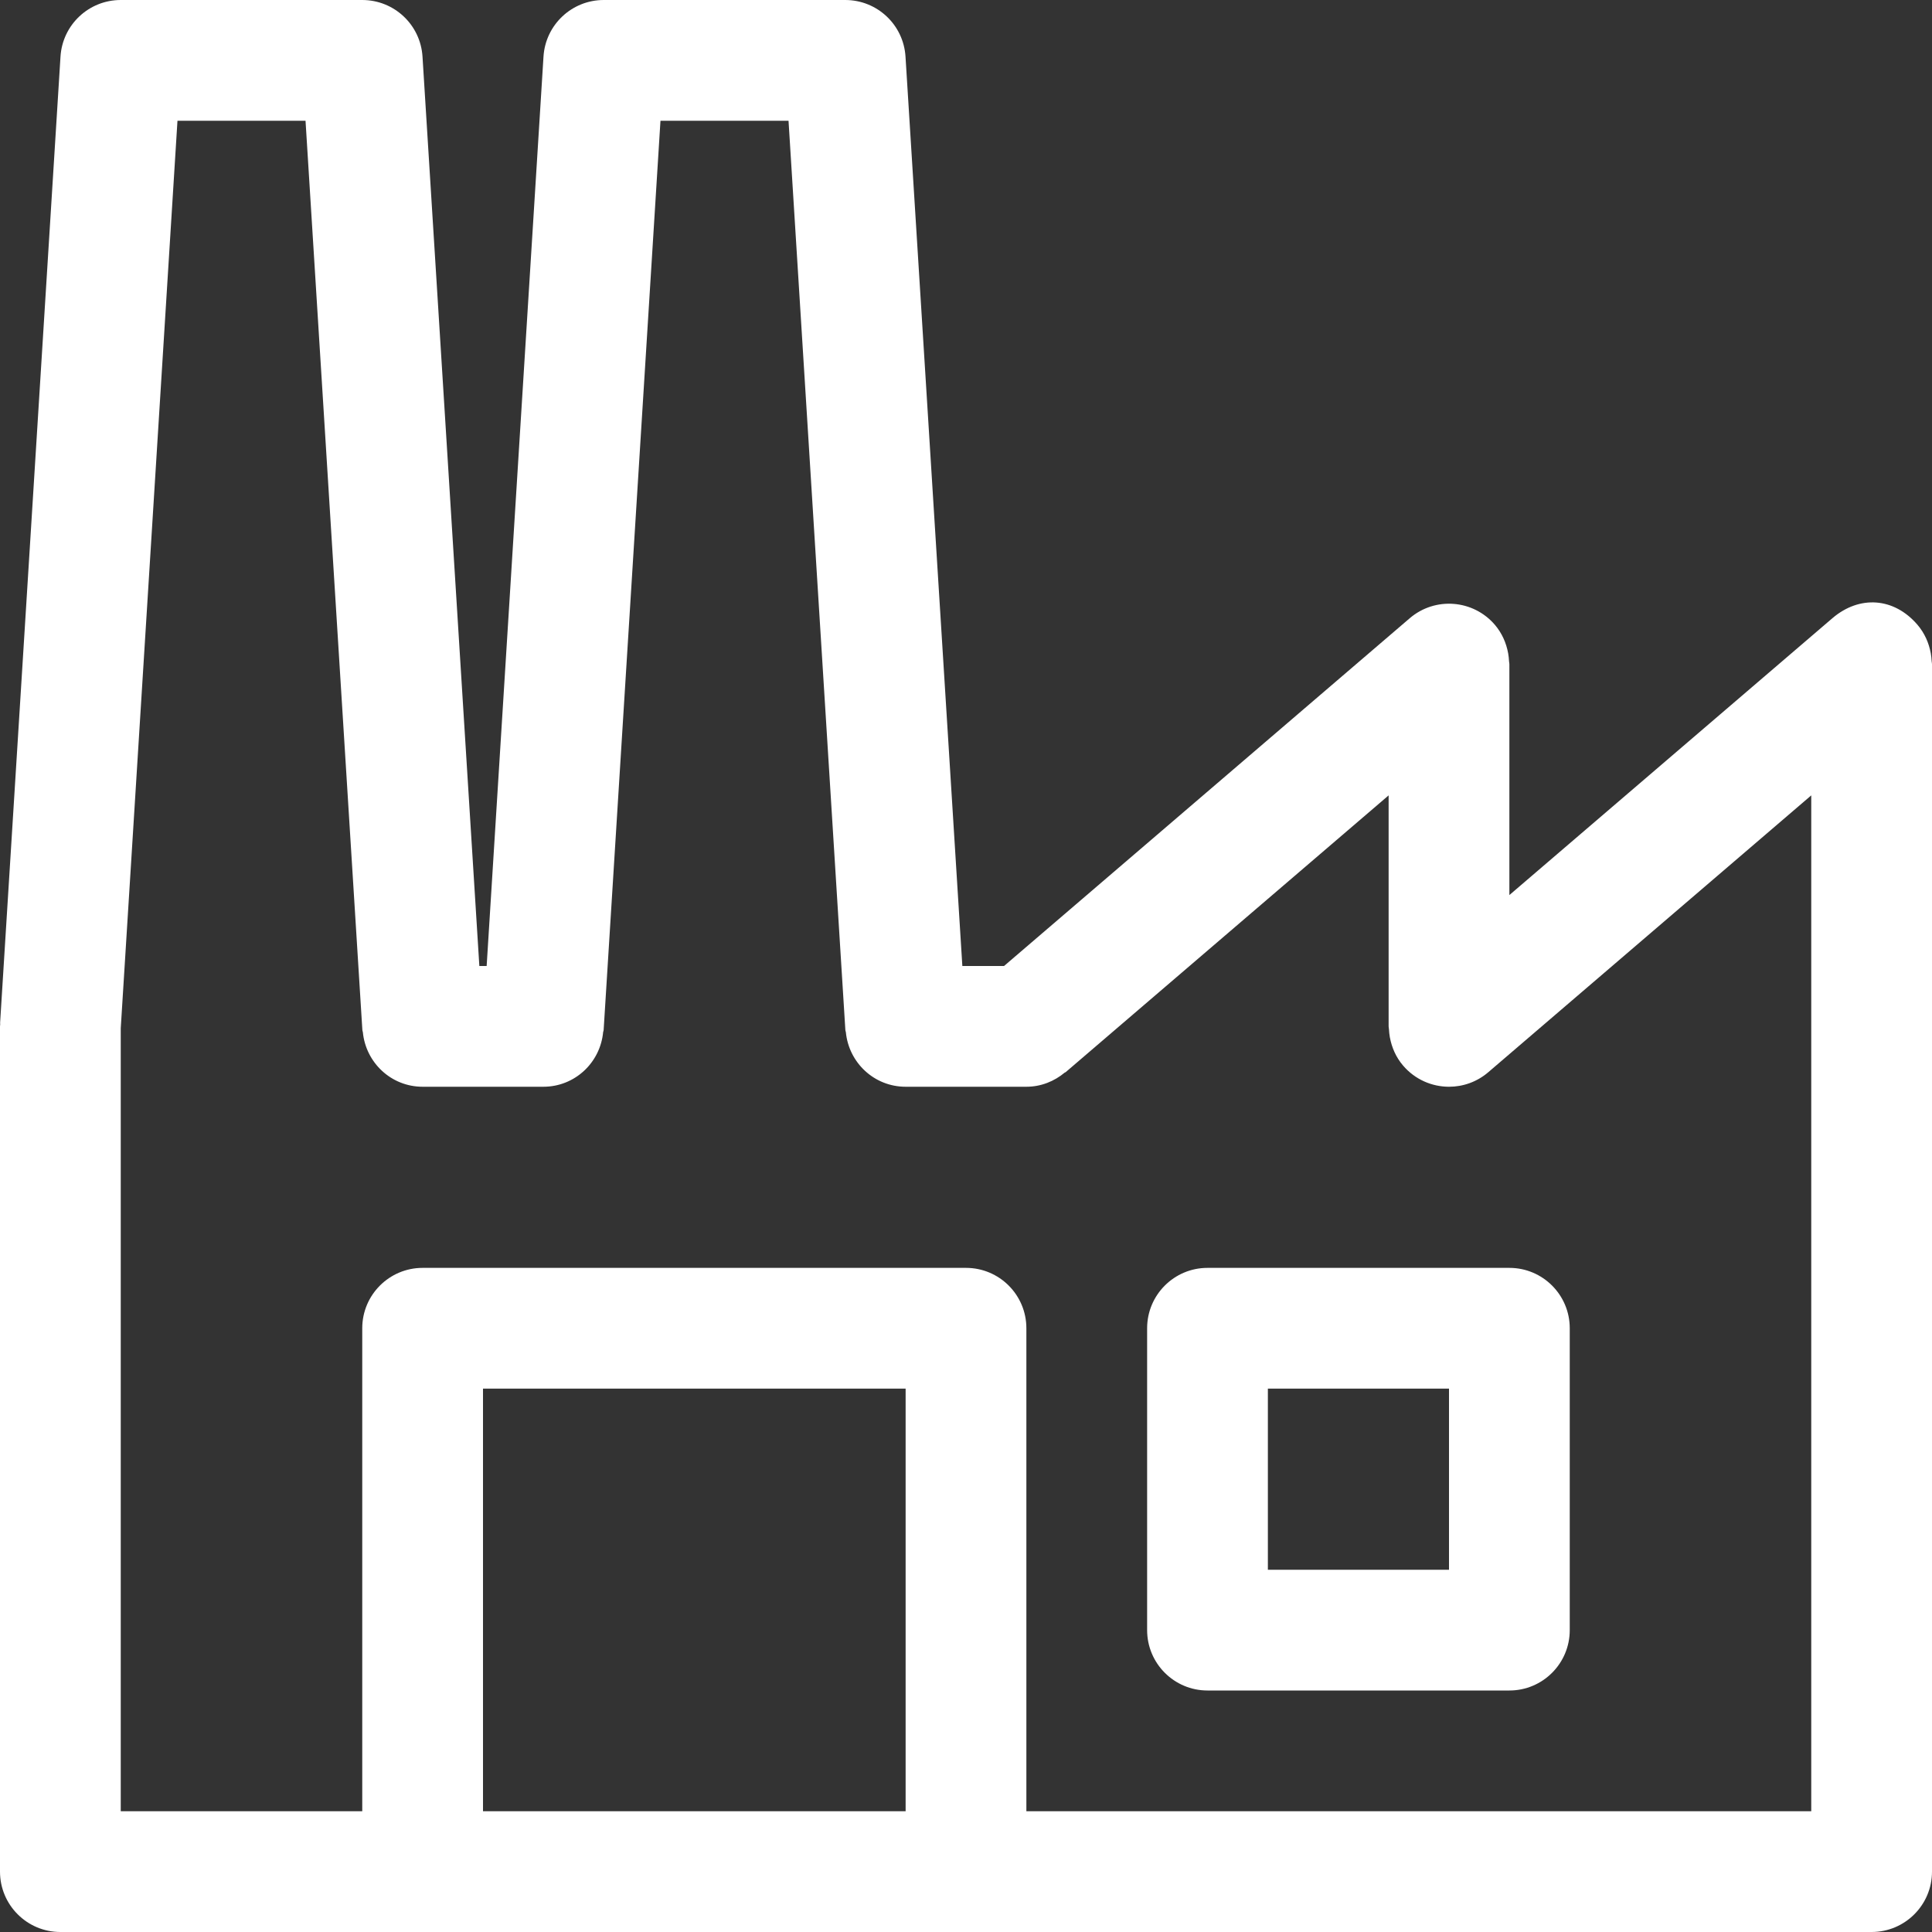
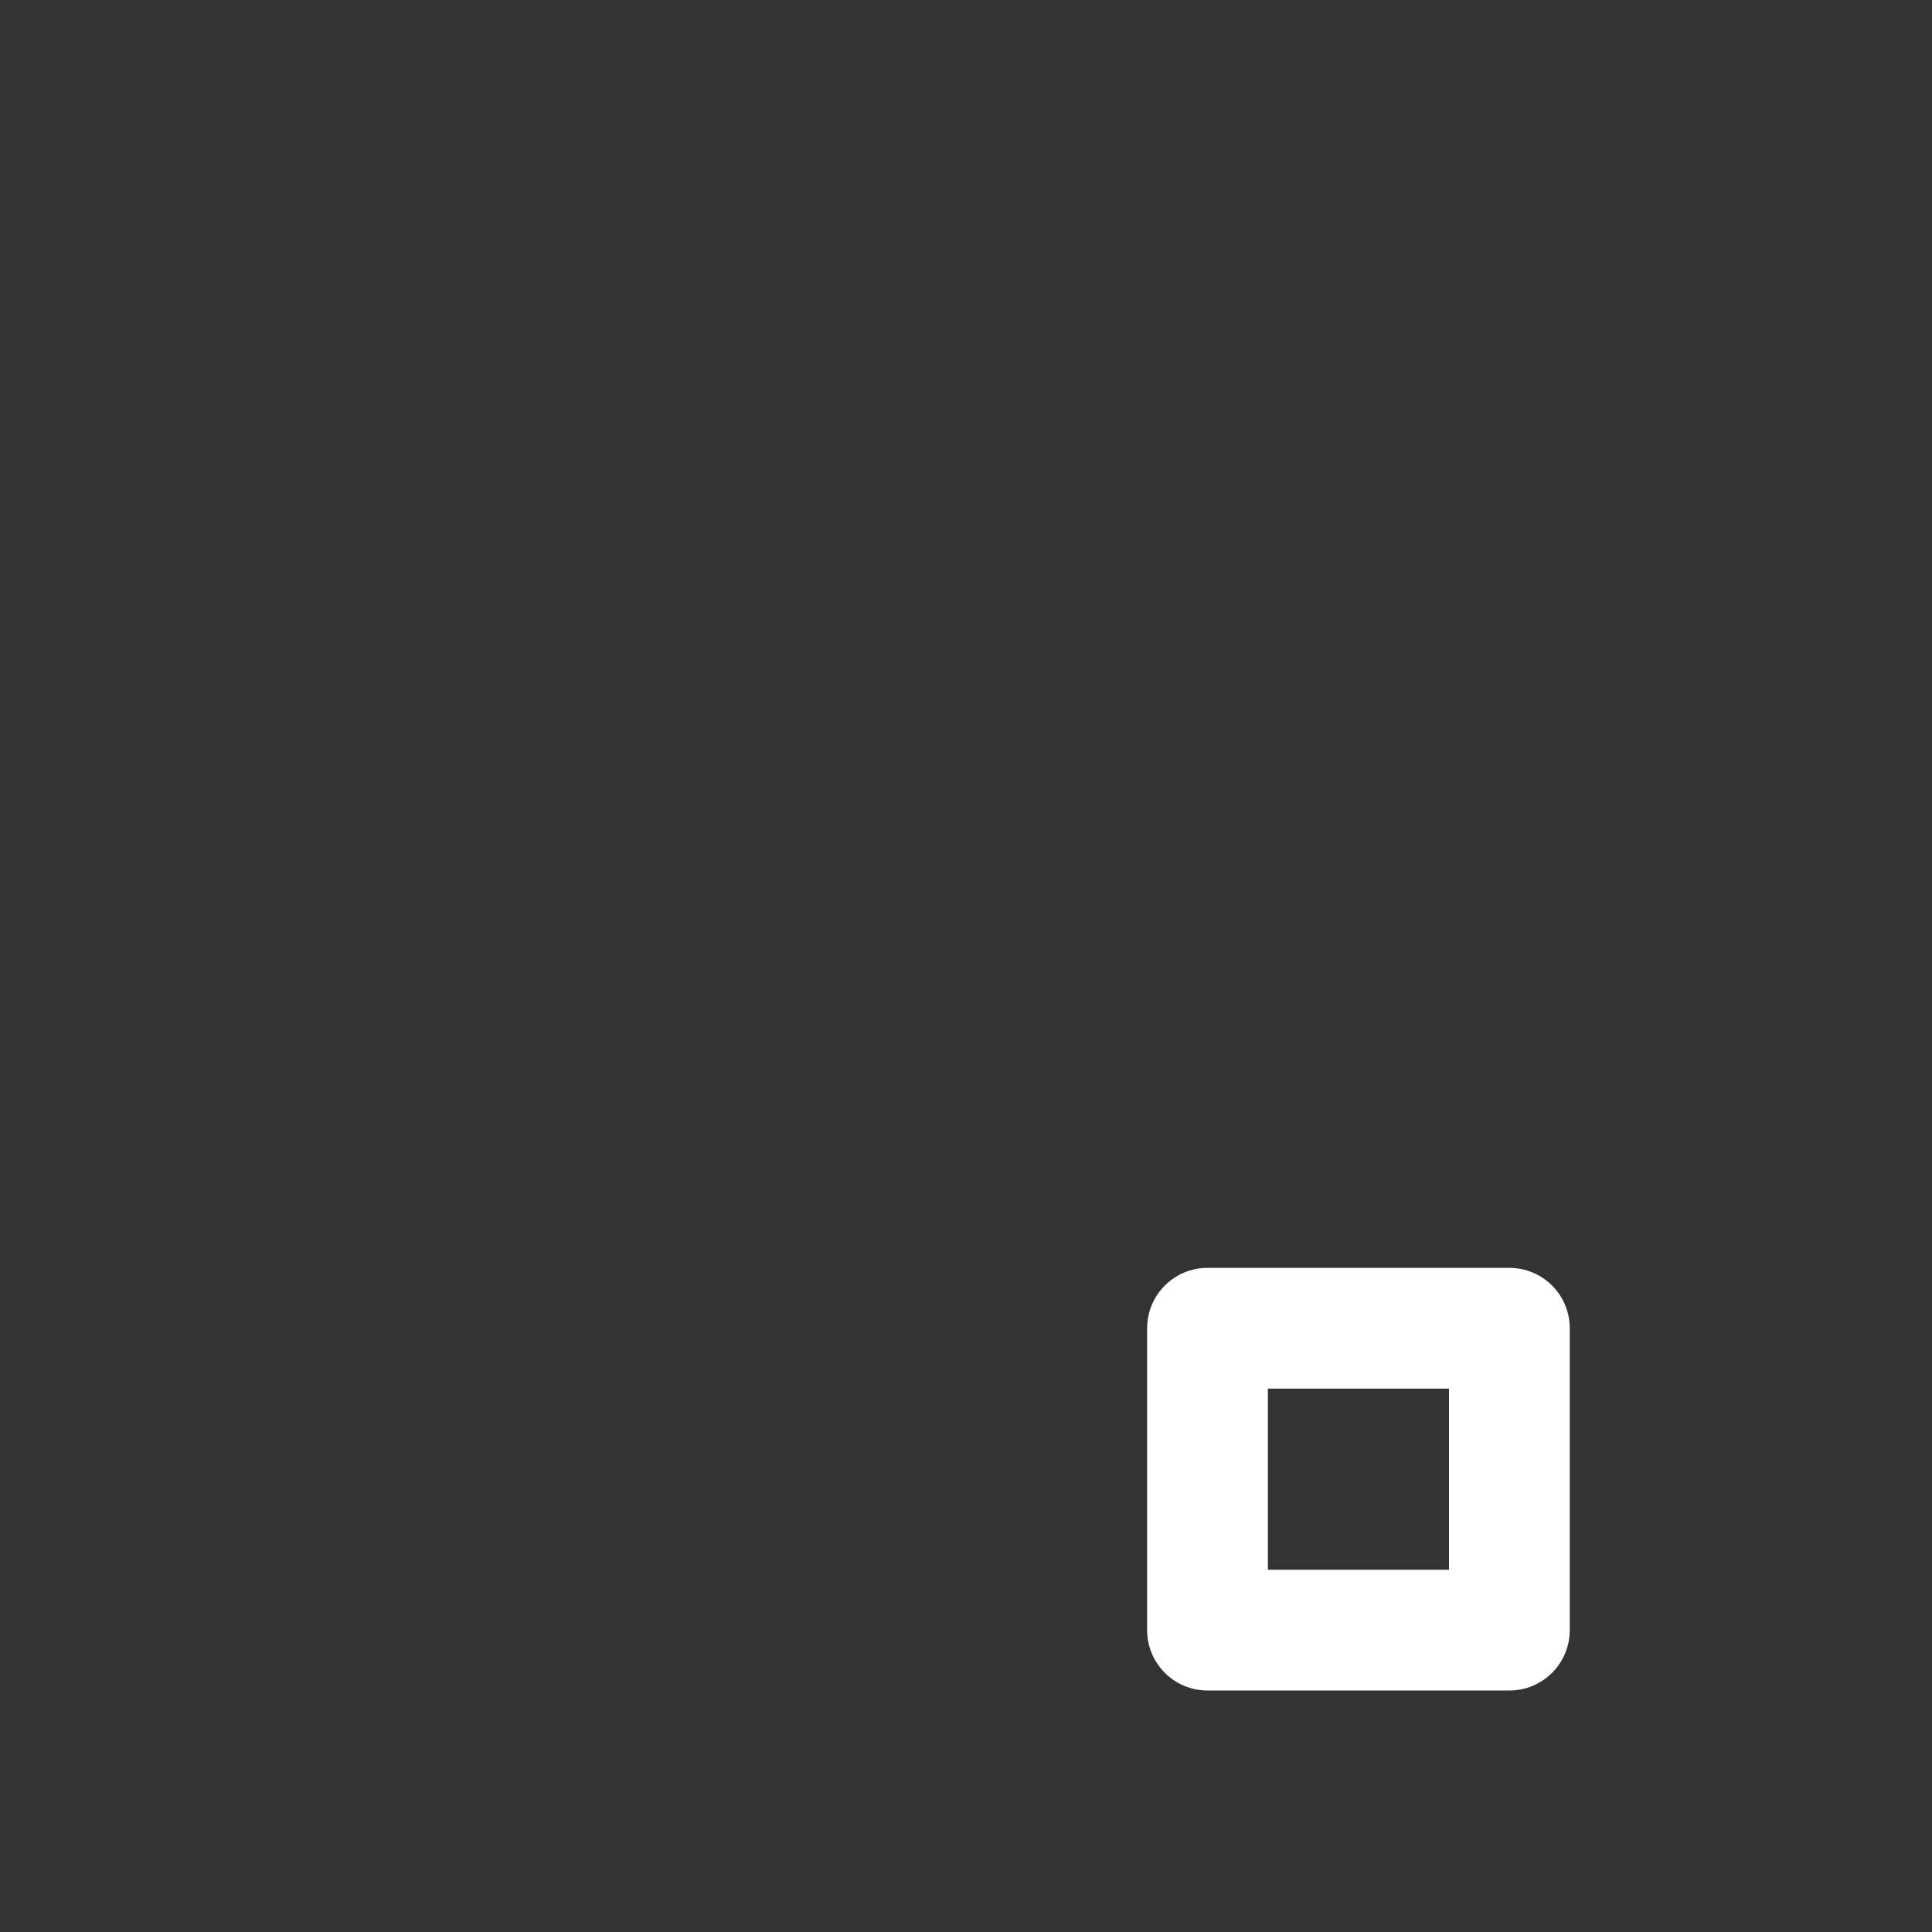
<svg xmlns="http://www.w3.org/2000/svg" version="1.1" x="0px" y="0px" width="32px" height="32px" viewBox="0 0 64 64" style="enable-background:new 0 0 64 64;" xml:space="preserve">
  <rect x="0" y="0" width="64" height="64" fill="#333333" stroke="none" />
  <g id="Layer_7" fill="#ffffff">
    <g>
      <path d="M38,44v10c0,1.104,0.896,2,2,2h10c1.104,0,2-0.896,2-2V44c0-1.105-0.896-2-2-2H40C38.896,42,38,42.895,38,44z M42,46h6v6    h-6V46z" />
-       <path d="M63.989,21.906c-0.004-0.089-0.014-0.176-0.029-0.264c-0.001-0.002-0.001-0.003-0.001-0.004    c-0.062-0.337-0.202-0.662-0.44-0.941c-0.778-0.908-1.921-0.986-2.82-0.217L50,29.65V22c0-0.036-0.009-0.061-0.011-0.094    c-0.004-0.089-0.014-0.176-0.029-0.264c-0.001-0.002-0.001-0.003-0.001-0.004c-0.062-0.337-0.202-0.662-0.44-0.941    c-0.718-0.838-1.981-0.936-2.82-0.217L33.26,32h-1.381L29.996,1.875C29.93,0.82,29.057,0,28,0h-8c-1.057,0-1.93,0.82-1.996,1.875    L16.121,32h-0.242L13.996,1.875C13.93,0.82,13.057,0,12,0H4C2.943,0,2.07,0.82,2.004,1.875l-2,32    c-0.002,0.021,0.003,0.041,0.002,0.062C0.006,33.959,0,33.979,0,34v28c0,1.104,0.896,2,2,2h12h18h30c1.104,0,2-0.896,2-2V22    C64,21.964,63.991,21.939,63.989,21.906z M30,60H16V46h14V60z M60,60H34V44c0-1.105-0.896-2-2-2H14c-1.104,0-2,0.895-2,2v16H4    V34.062L5.879,4h4.242l1.883,30.125c0.002,0.025,0.012,0.041,0.016,0.065C12.117,35.204,12.961,36,14,36h4    c1.04,0,1.885-0.797,1.98-1.812c0.004-0.023,0.014-0.039,0.016-0.062L21.879,4h4.242l1.883,30.125    c0.002,0.025,0.012,0.041,0.016,0.065C28.117,35.204,28.961,36,30,36h4c0.486,0,0.927-0.182,1.273-0.471    c0.008-0.006,0.021-0.004,0.028-0.012L46,26.348V34c0,0.035,0.009,0.06,0.011,0.094c0.004,0.088,0.014,0.176,0.029,0.263    c0.001,0.001,0.001,0.003,0.001,0.005c0.062,0.336,0.202,0.662,0.44,0.939C46.877,35.763,47.438,36,48.001,36    c0.46,0,0.923-0.158,1.301-0.482L60,26.348V60z" />
    </g>
  </g>
  <g id="Layer_1">
</g>
</svg>